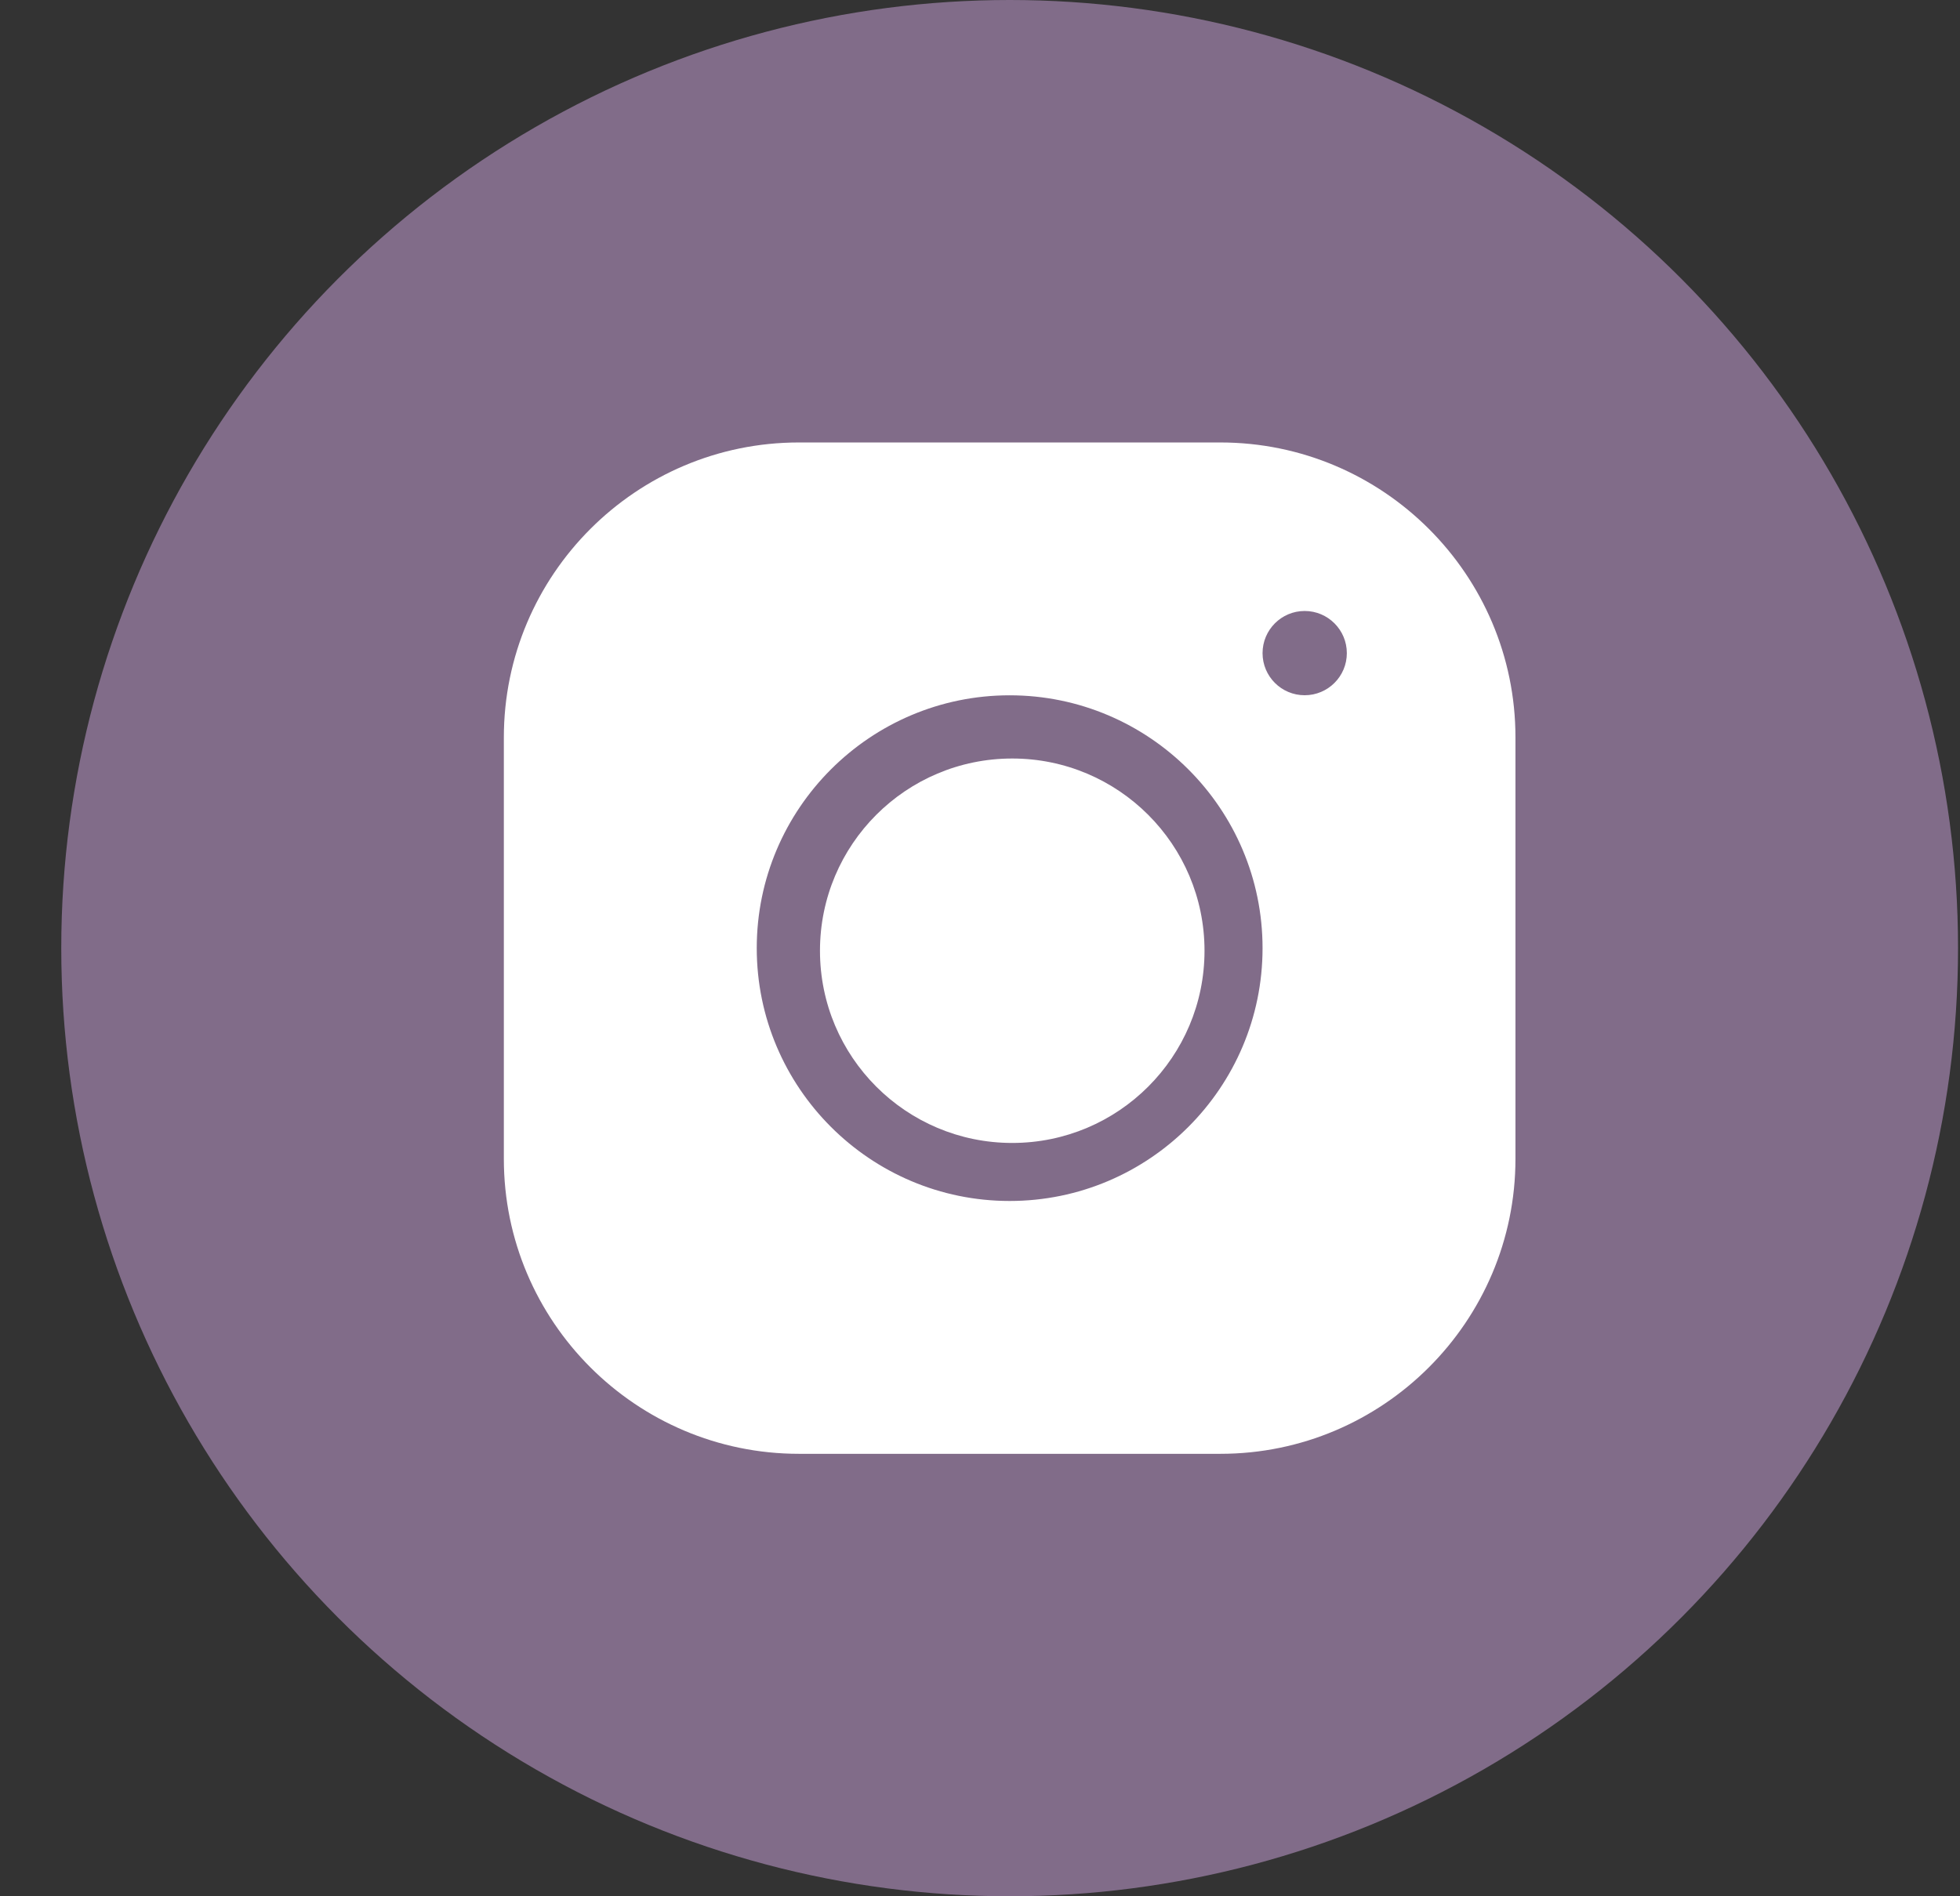
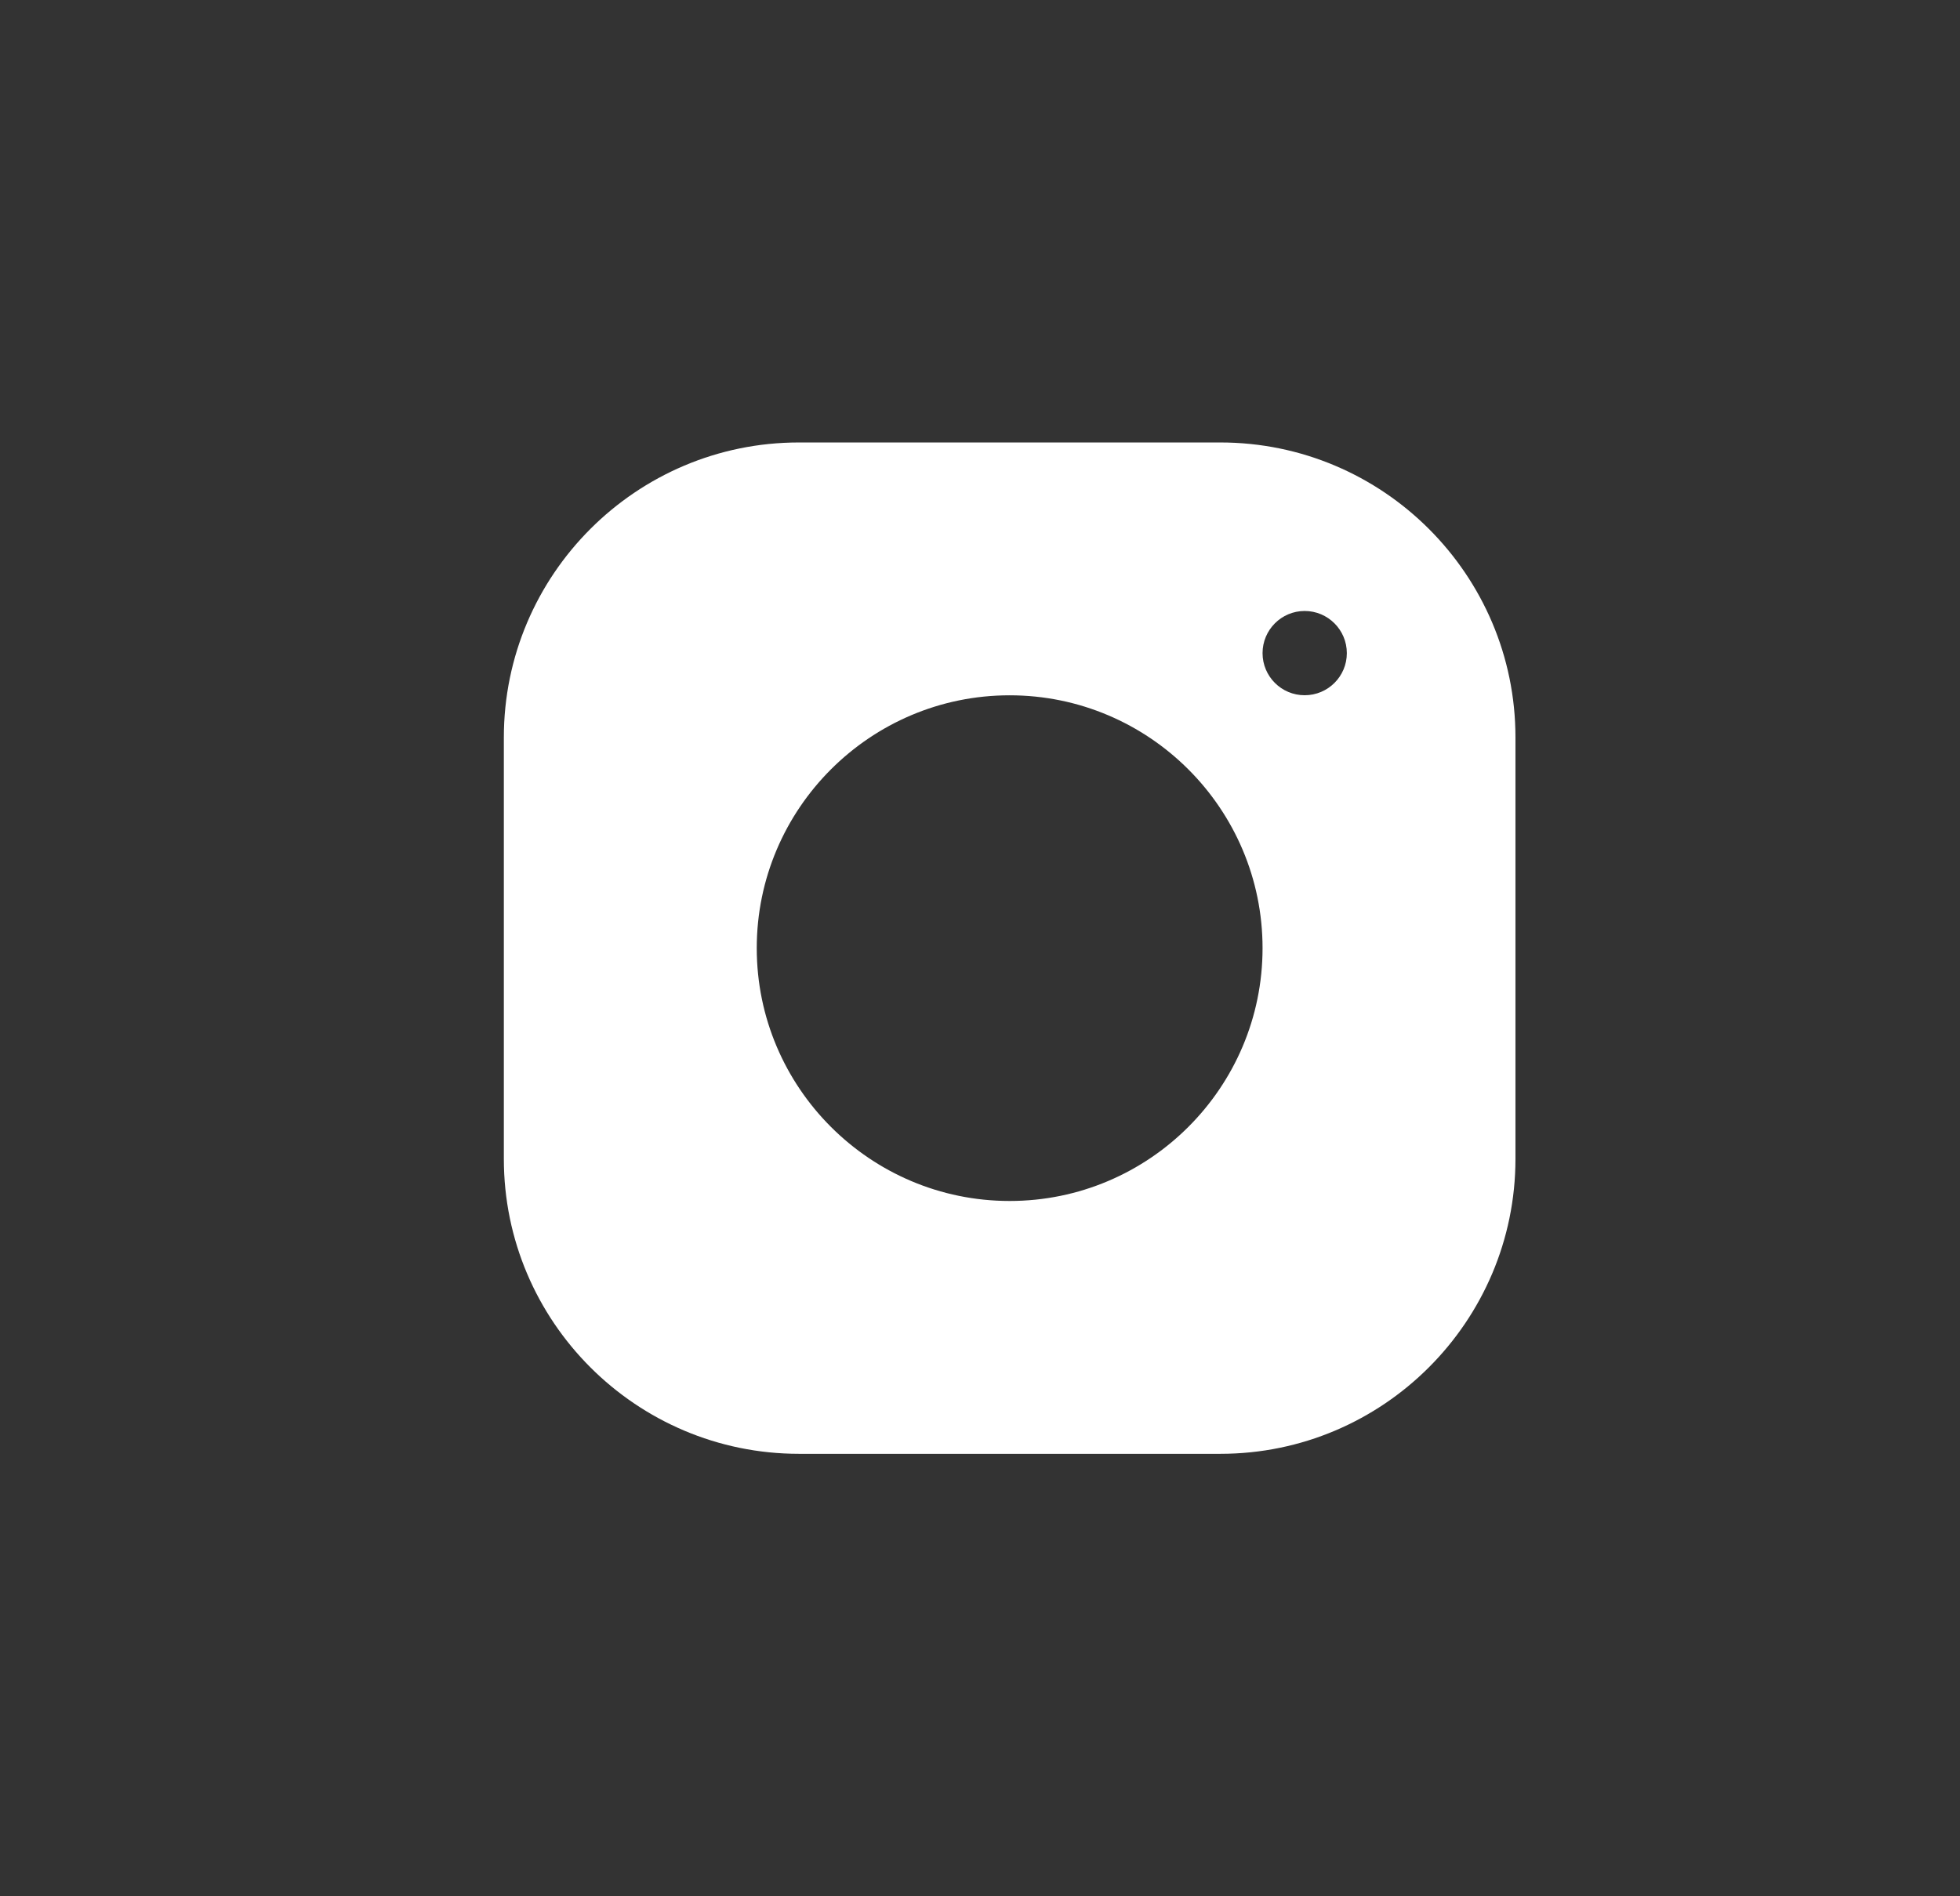
<svg xmlns="http://www.w3.org/2000/svg" width="31" height="30" viewBox="0 0 31 30" fill="none">
  <rect x="0" y="0" width="31" height="30" fill="#333333" stroke="none" />
-   <circle cx="15.969" cy="15" r="15" fill="#816C89" />
  <g clip-path="url(#clip0_3032_6)">
-     <rect width="16" height="16" transform="translate(7.969 7)" fill="#816C89" />
-     <path d="M16.01 12C14.33 12 12.969 13.361 12.969 15.041C12.969 16.721 14.33 18.082 16.01 18.082C17.689 18.082 19.051 16.721 19.051 15.041C19.051 13.361 17.689 12 16.01 12Z" fill="white" />
    <path fill-rule="evenodd" clip-rule="evenodd" d="M19.301 7H12.635C10.062 7 7.969 9.094 7.969 11.667V18.334C7.969 20.907 10.063 23 12.636 23H19.303C21.875 23 23.969 20.906 23.969 18.333V11.666C23.969 9.093 21.875 7 19.301 7ZM15.969 19C13.763 19 11.969 17.206 11.969 15C11.969 12.794 13.763 11 15.969 11C18.175 11 19.969 12.794 19.969 15C19.969 17.206 18.175 19 15.969 19ZM20.635 10.999C20.267 10.999 19.969 10.701 19.969 10.333C19.969 9.965 20.267 9.666 20.635 9.666C21.003 9.666 21.302 9.965 21.302 10.333C21.302 10.701 21.003 10.999 20.635 10.999Z" fill="white" />
  </g>
  <defs>
    <clipPath id="clip0_3032_6">
      <rect width="16" height="16" fill="white" transform="translate(7.969 7)" />
    </clipPath>
  </defs>
</svg>